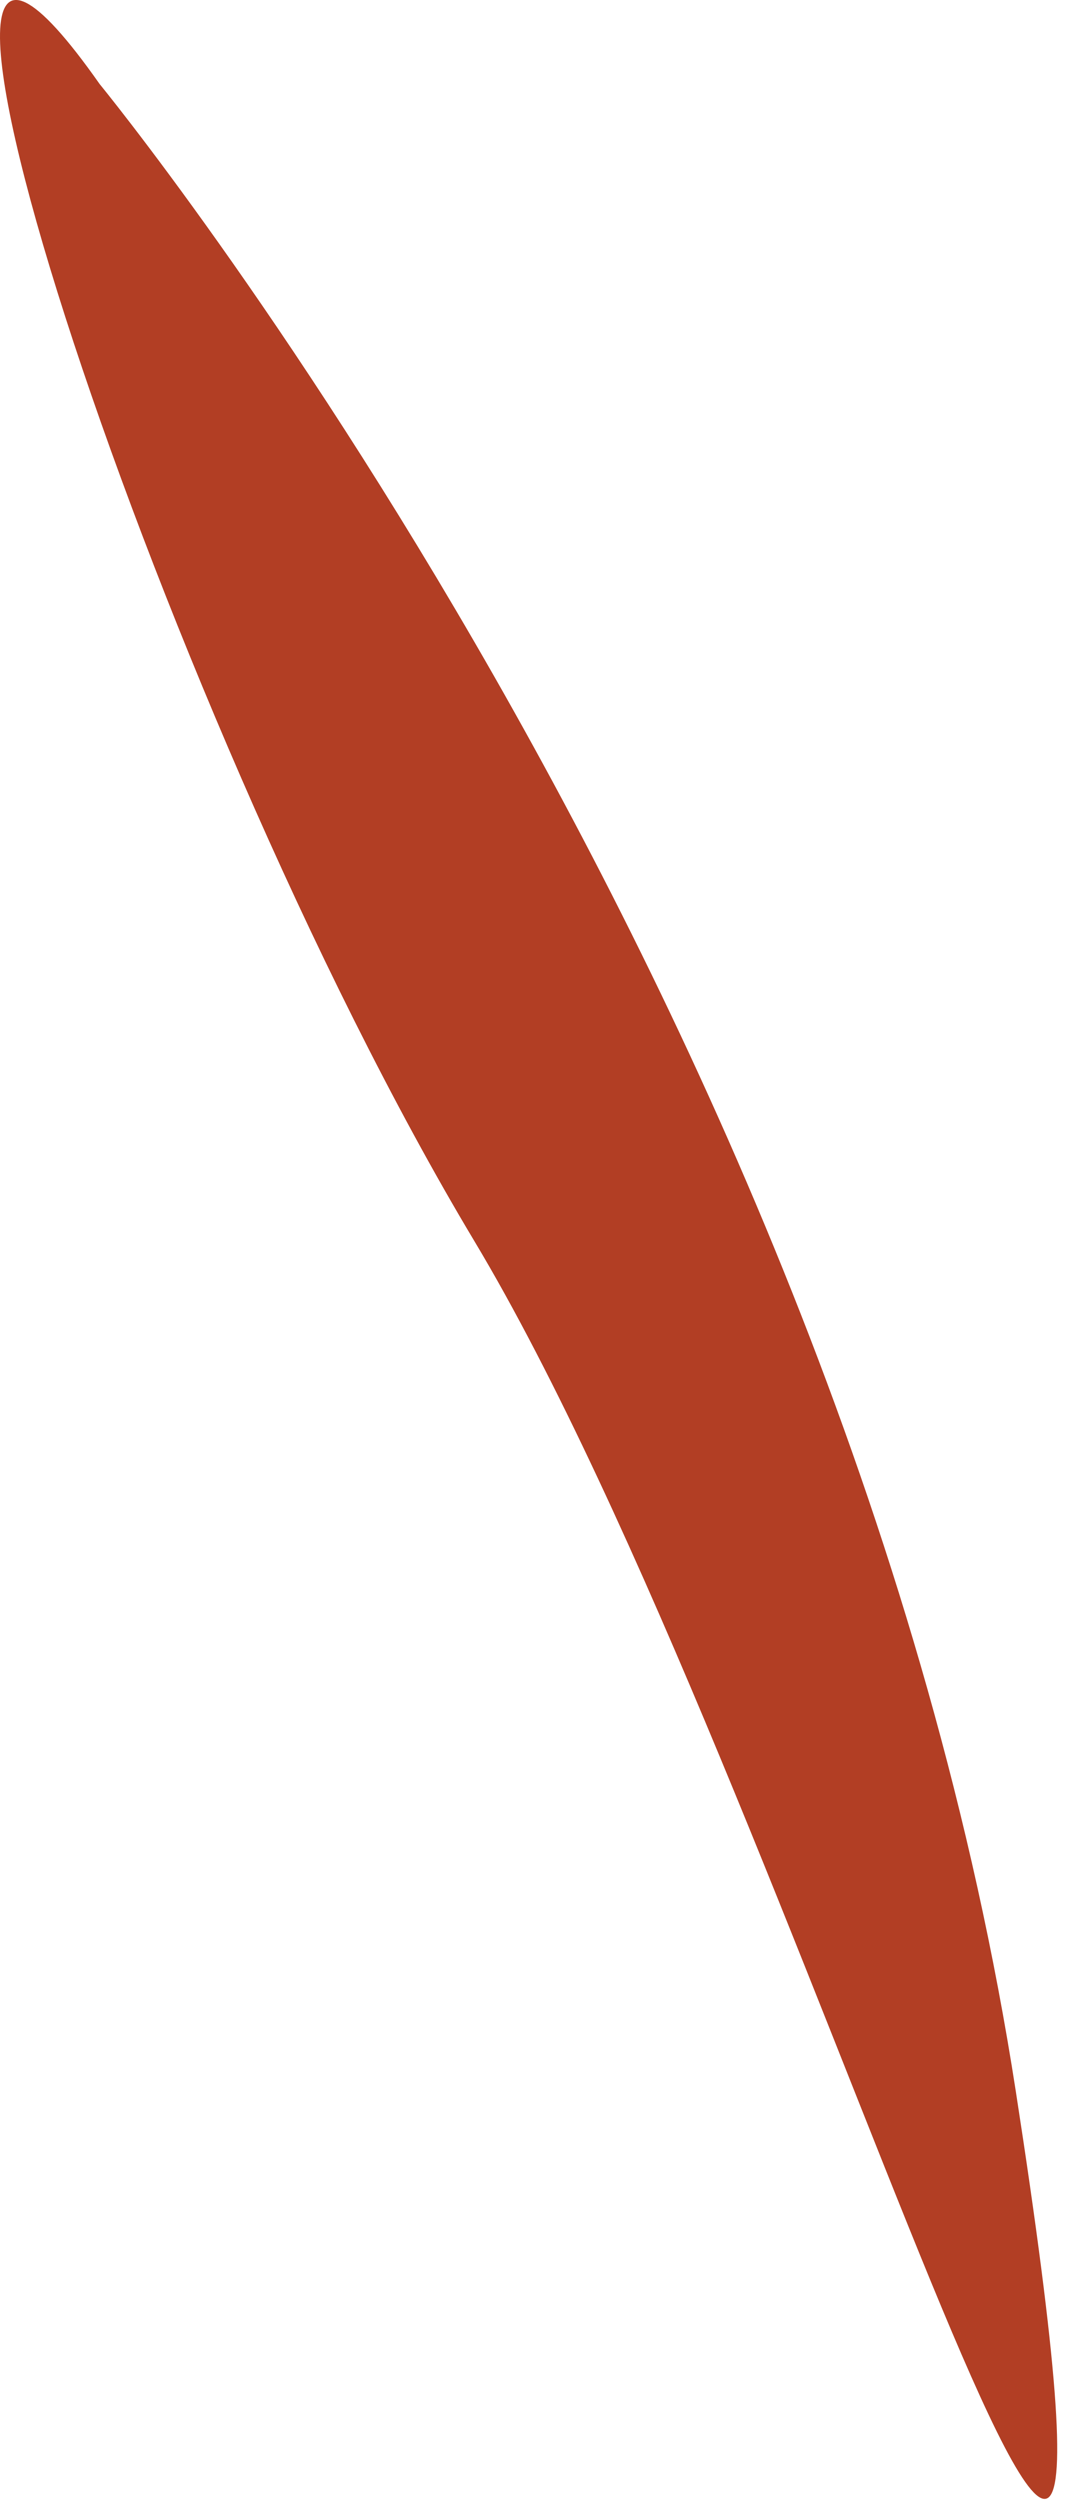
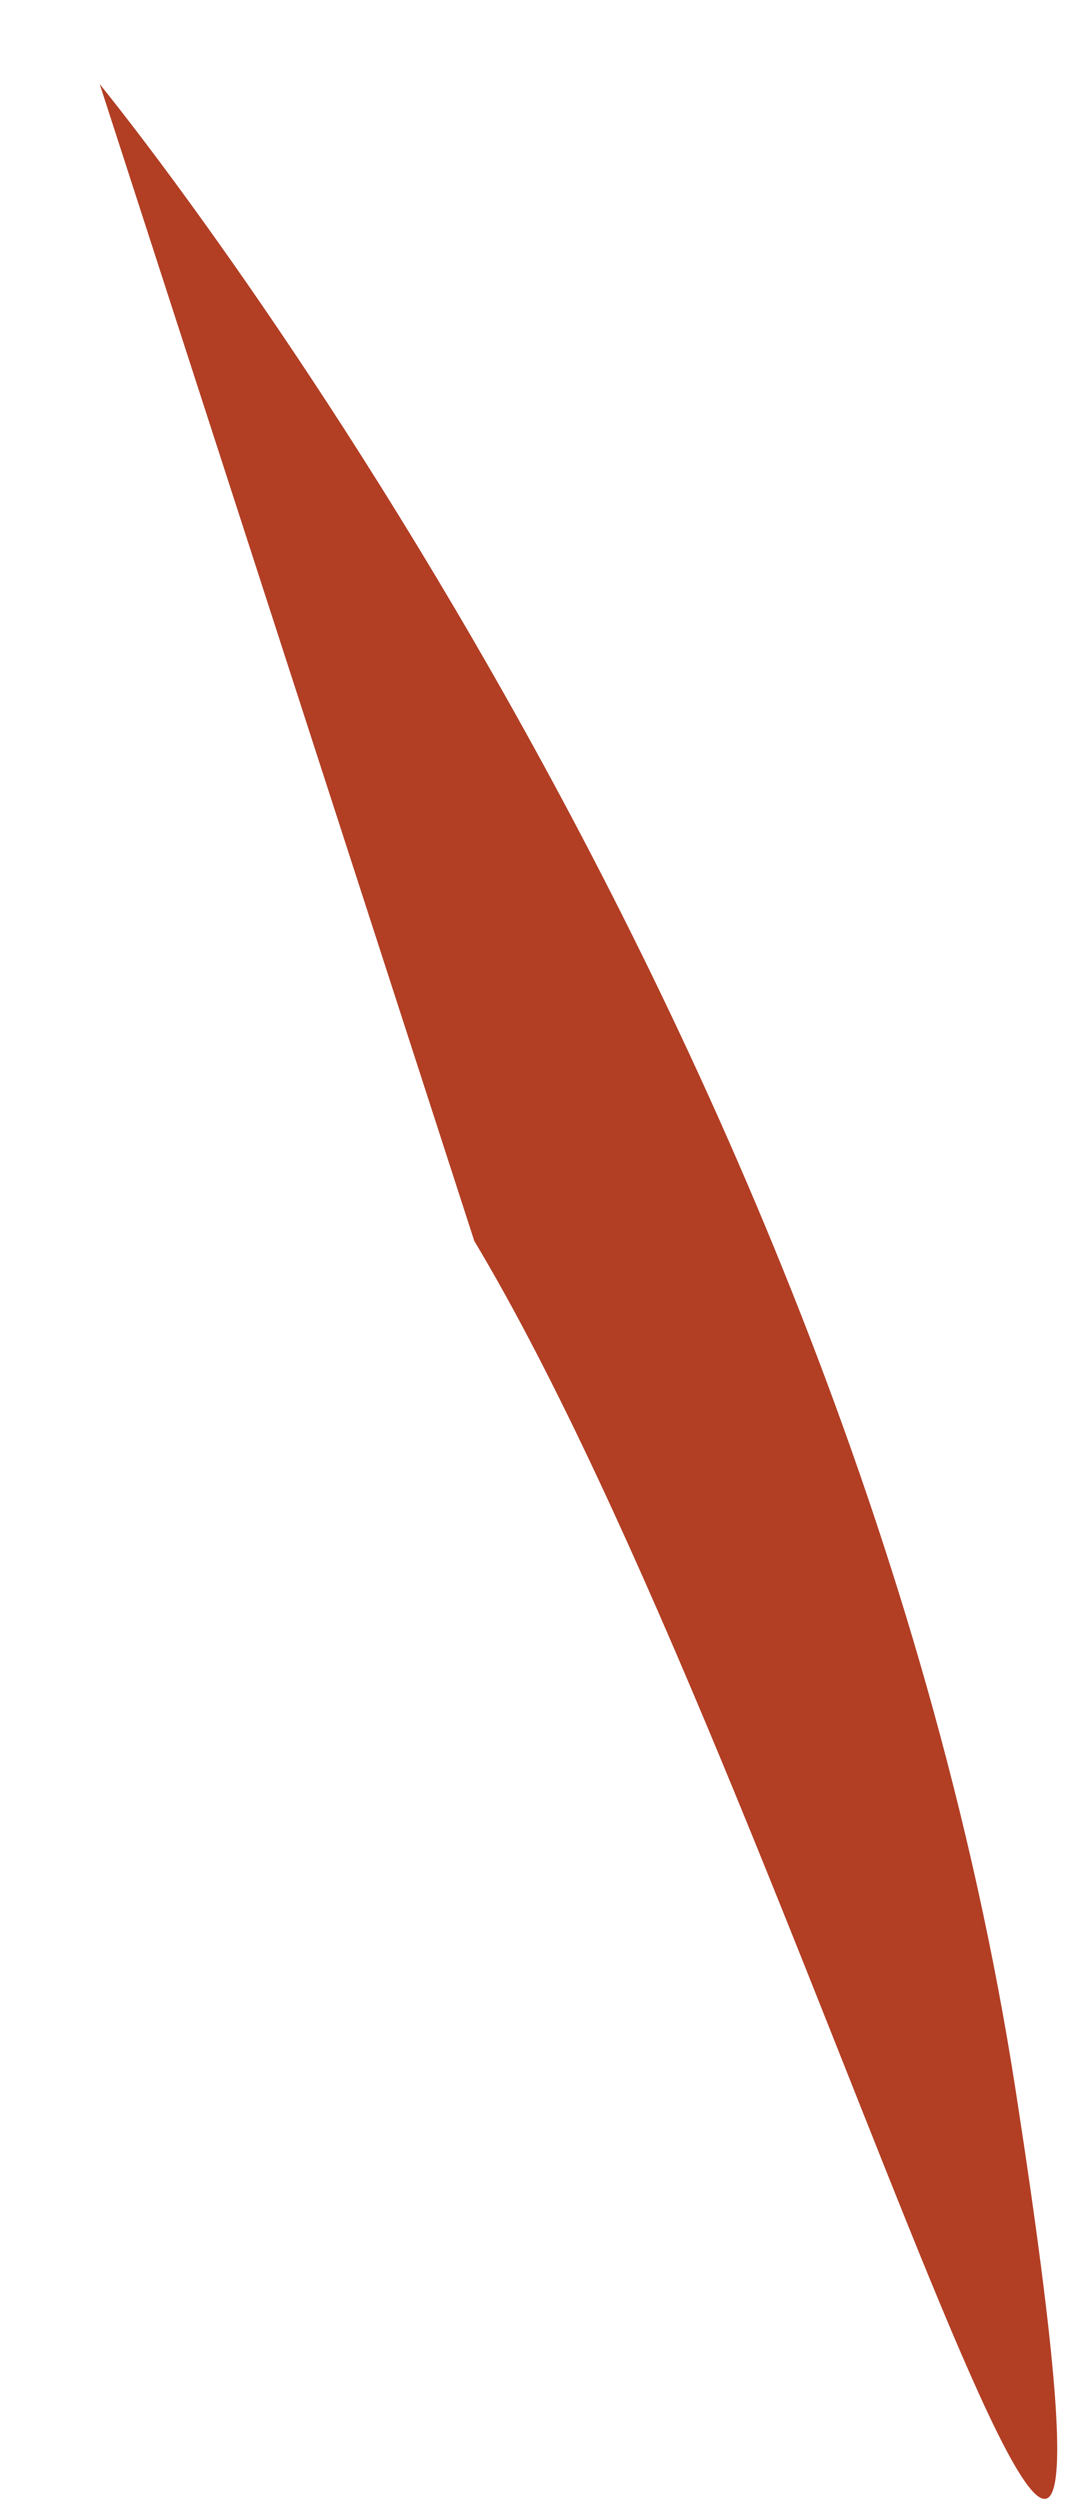
<svg xmlns="http://www.w3.org/2000/svg" fill="none" height="100%" overflow="visible" preserveAspectRatio="none" style="display: block;" viewBox="0 0 30 69" width="100%">
-   <path d="M2.755 2.323C2.755 2.323 23.366 27.424 28.06 57.714C32.754 88.003 22.075 49.211 13.102 34.251C4.129 19.284 -4.603 -8.143 2.755 2.323Z" fill="#B23E24" id="Vector" />
+   <path d="M2.755 2.323C2.755 2.323 23.366 27.424 28.06 57.714C32.754 88.003 22.075 49.211 13.102 34.251Z" fill="#B23E24" id="Vector" />
</svg>